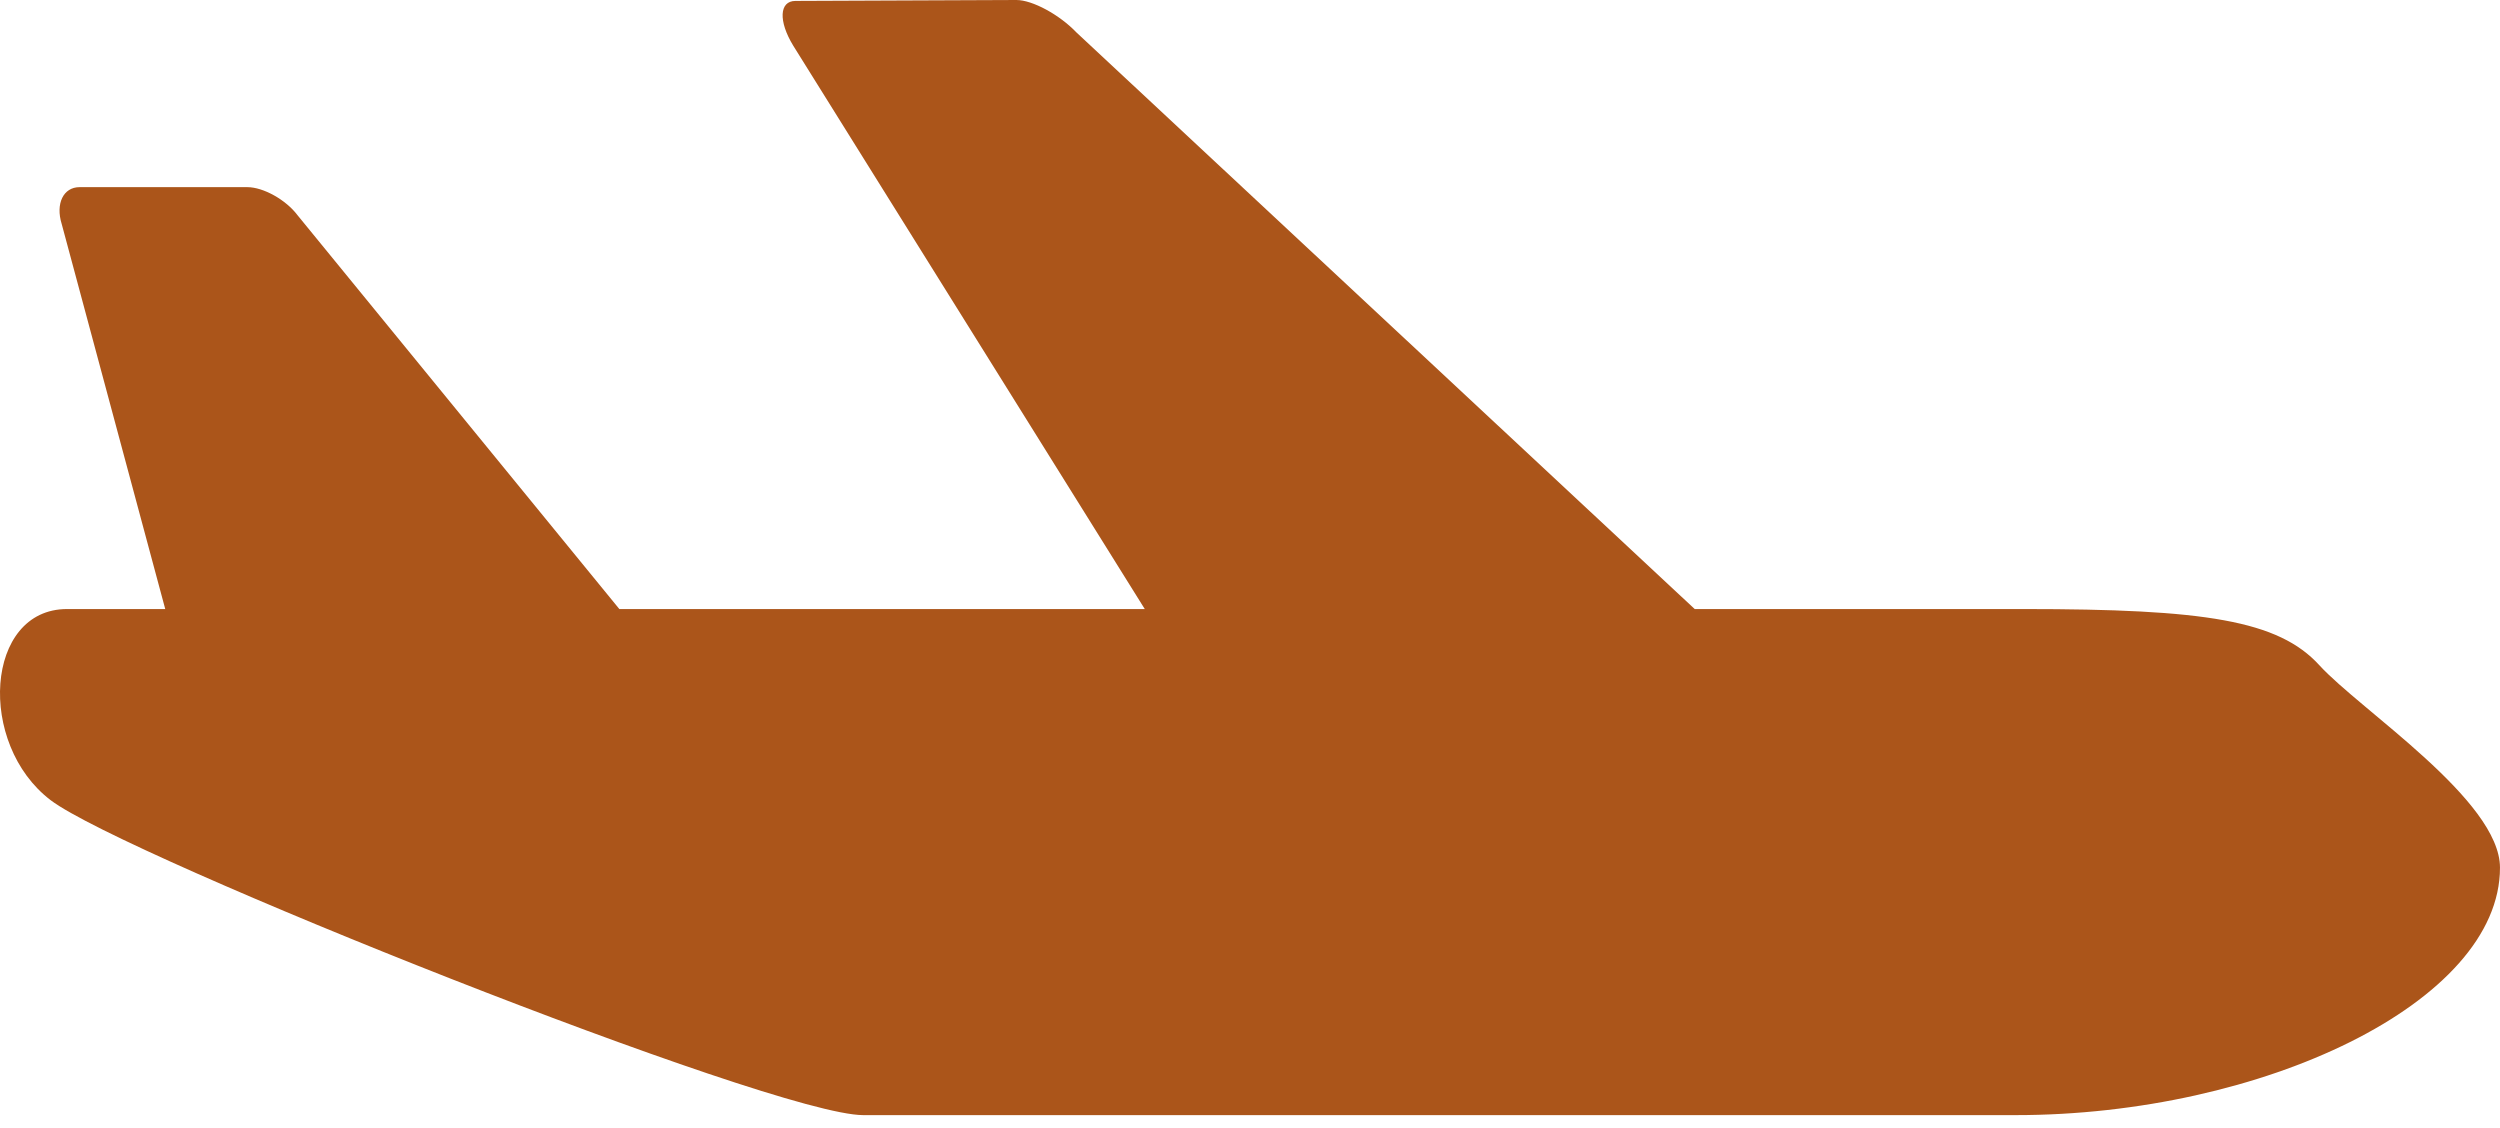
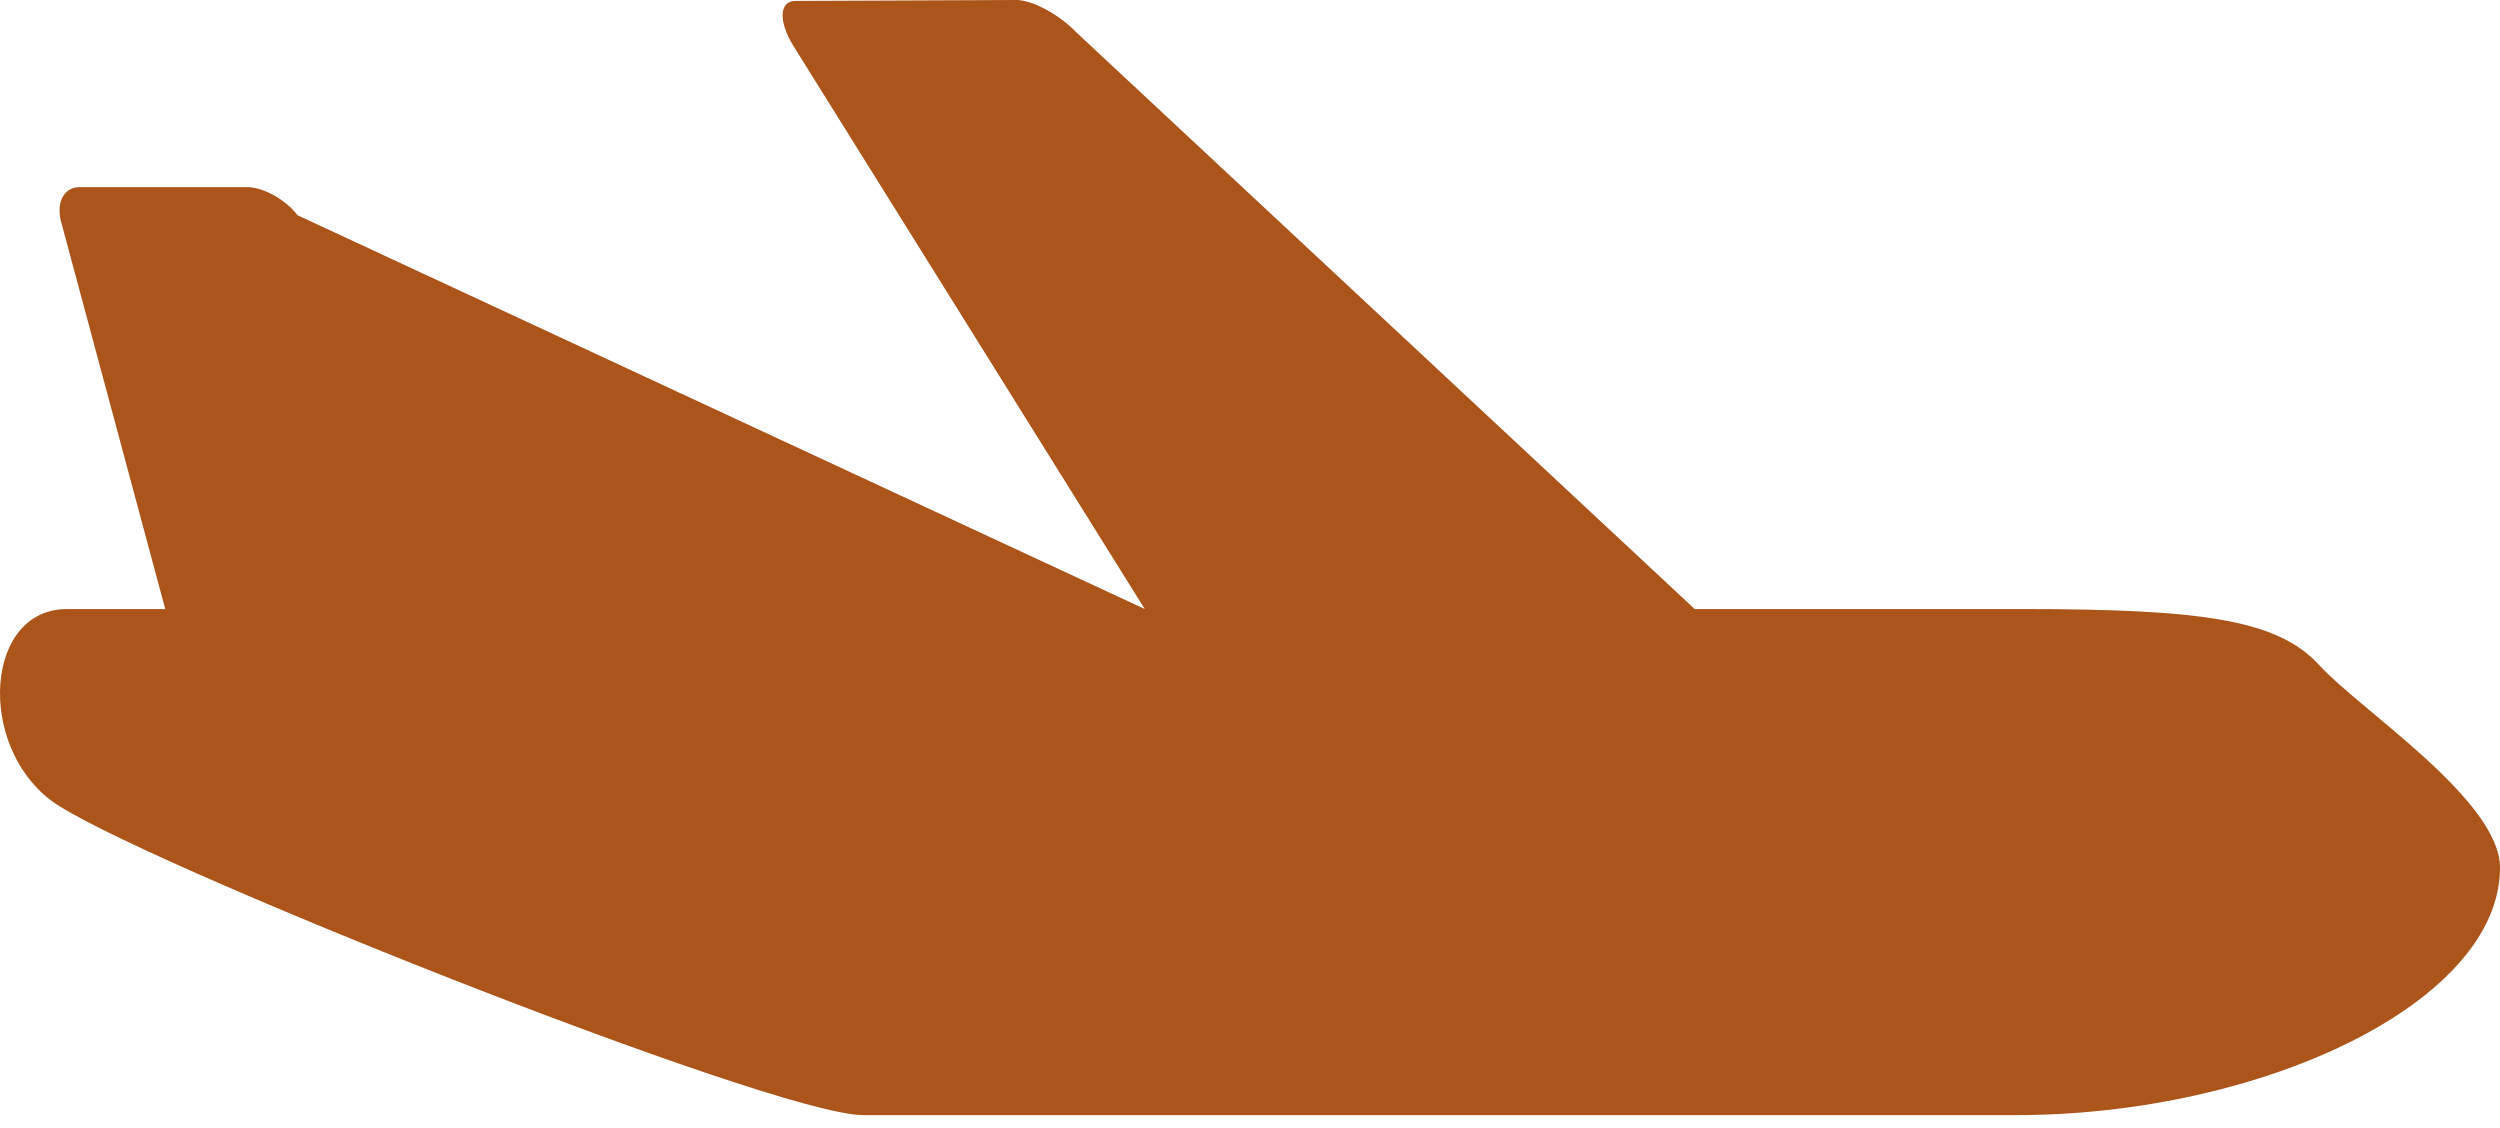
<svg xmlns="http://www.w3.org/2000/svg" width="144" height="65" viewBox="0 0 144 65" fill="none">
-   <path d="M133.597 38.32C131.233 35.727 126.975 35.081 116.573 35.081H97.615L62.006 1.872C61.026 0.844 59.466 0 58.543 0L45.816 0.053C44.885 0.057 44.828 1.217 45.689 2.628L65.939 35.081H35.674L17.138 12.397C16.47 11.509 15.169 10.78 14.246 10.78H4.583C3.651 10.78 3.189 11.729 3.554 12.902L9.518 35.081H3.862C-0.867 35.081 -1.337 42.855 2.917 46.09C7.171 49.329 44.533 64.231 49.723 64.231H116.103C130.288 64.231 143.999 57.748 143.999 49.979C143.999 46.094 135.962 40.909 133.597 38.32Z" fill="#AB551A" />
+   <path d="M133.597 38.32C131.233 35.727 126.975 35.081 116.573 35.081H97.615L62.006 1.872C61.026 0.844 59.466 0 58.543 0L45.816 0.053C44.885 0.057 44.828 1.217 45.689 2.628L65.939 35.081L17.138 12.397C16.47 11.509 15.169 10.78 14.246 10.78H4.583C3.651 10.78 3.189 11.729 3.554 12.902L9.518 35.081H3.862C-0.867 35.081 -1.337 42.855 2.917 46.09C7.171 49.329 44.533 64.231 49.723 64.231H116.103C130.288 64.231 143.999 57.748 143.999 49.979C143.999 46.094 135.962 40.909 133.597 38.32Z" fill="#AB551A" />
</svg>